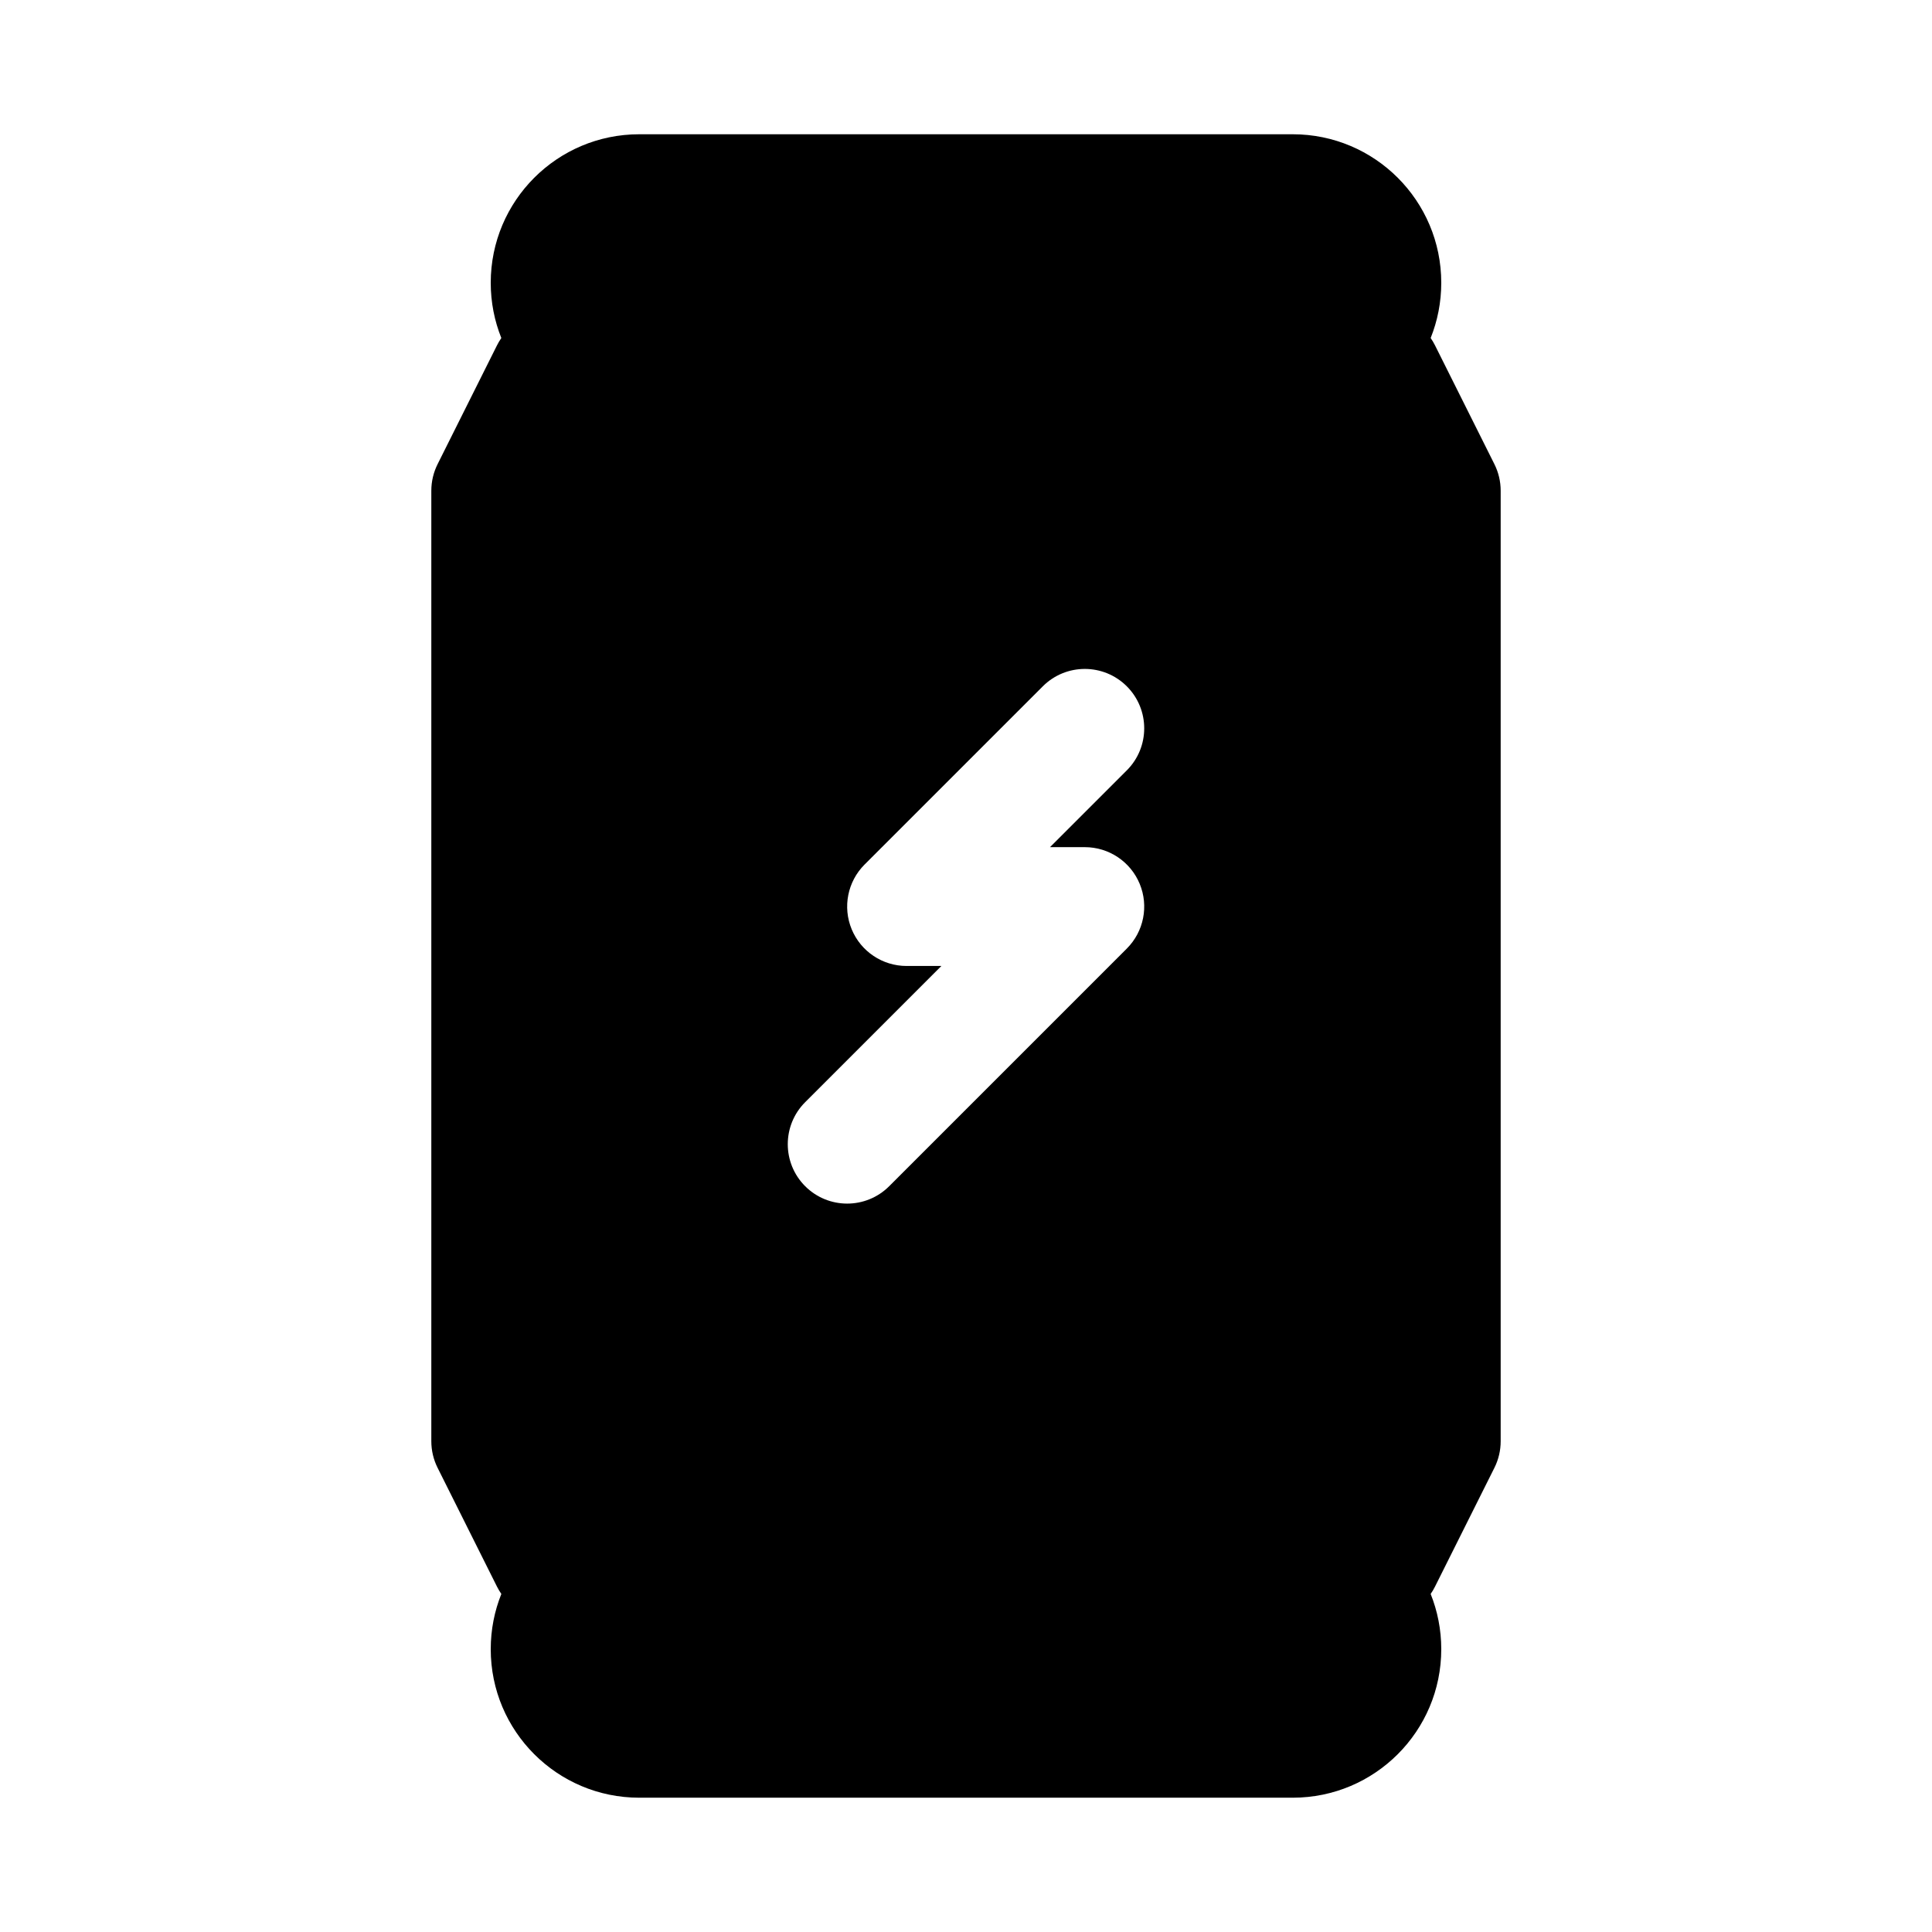
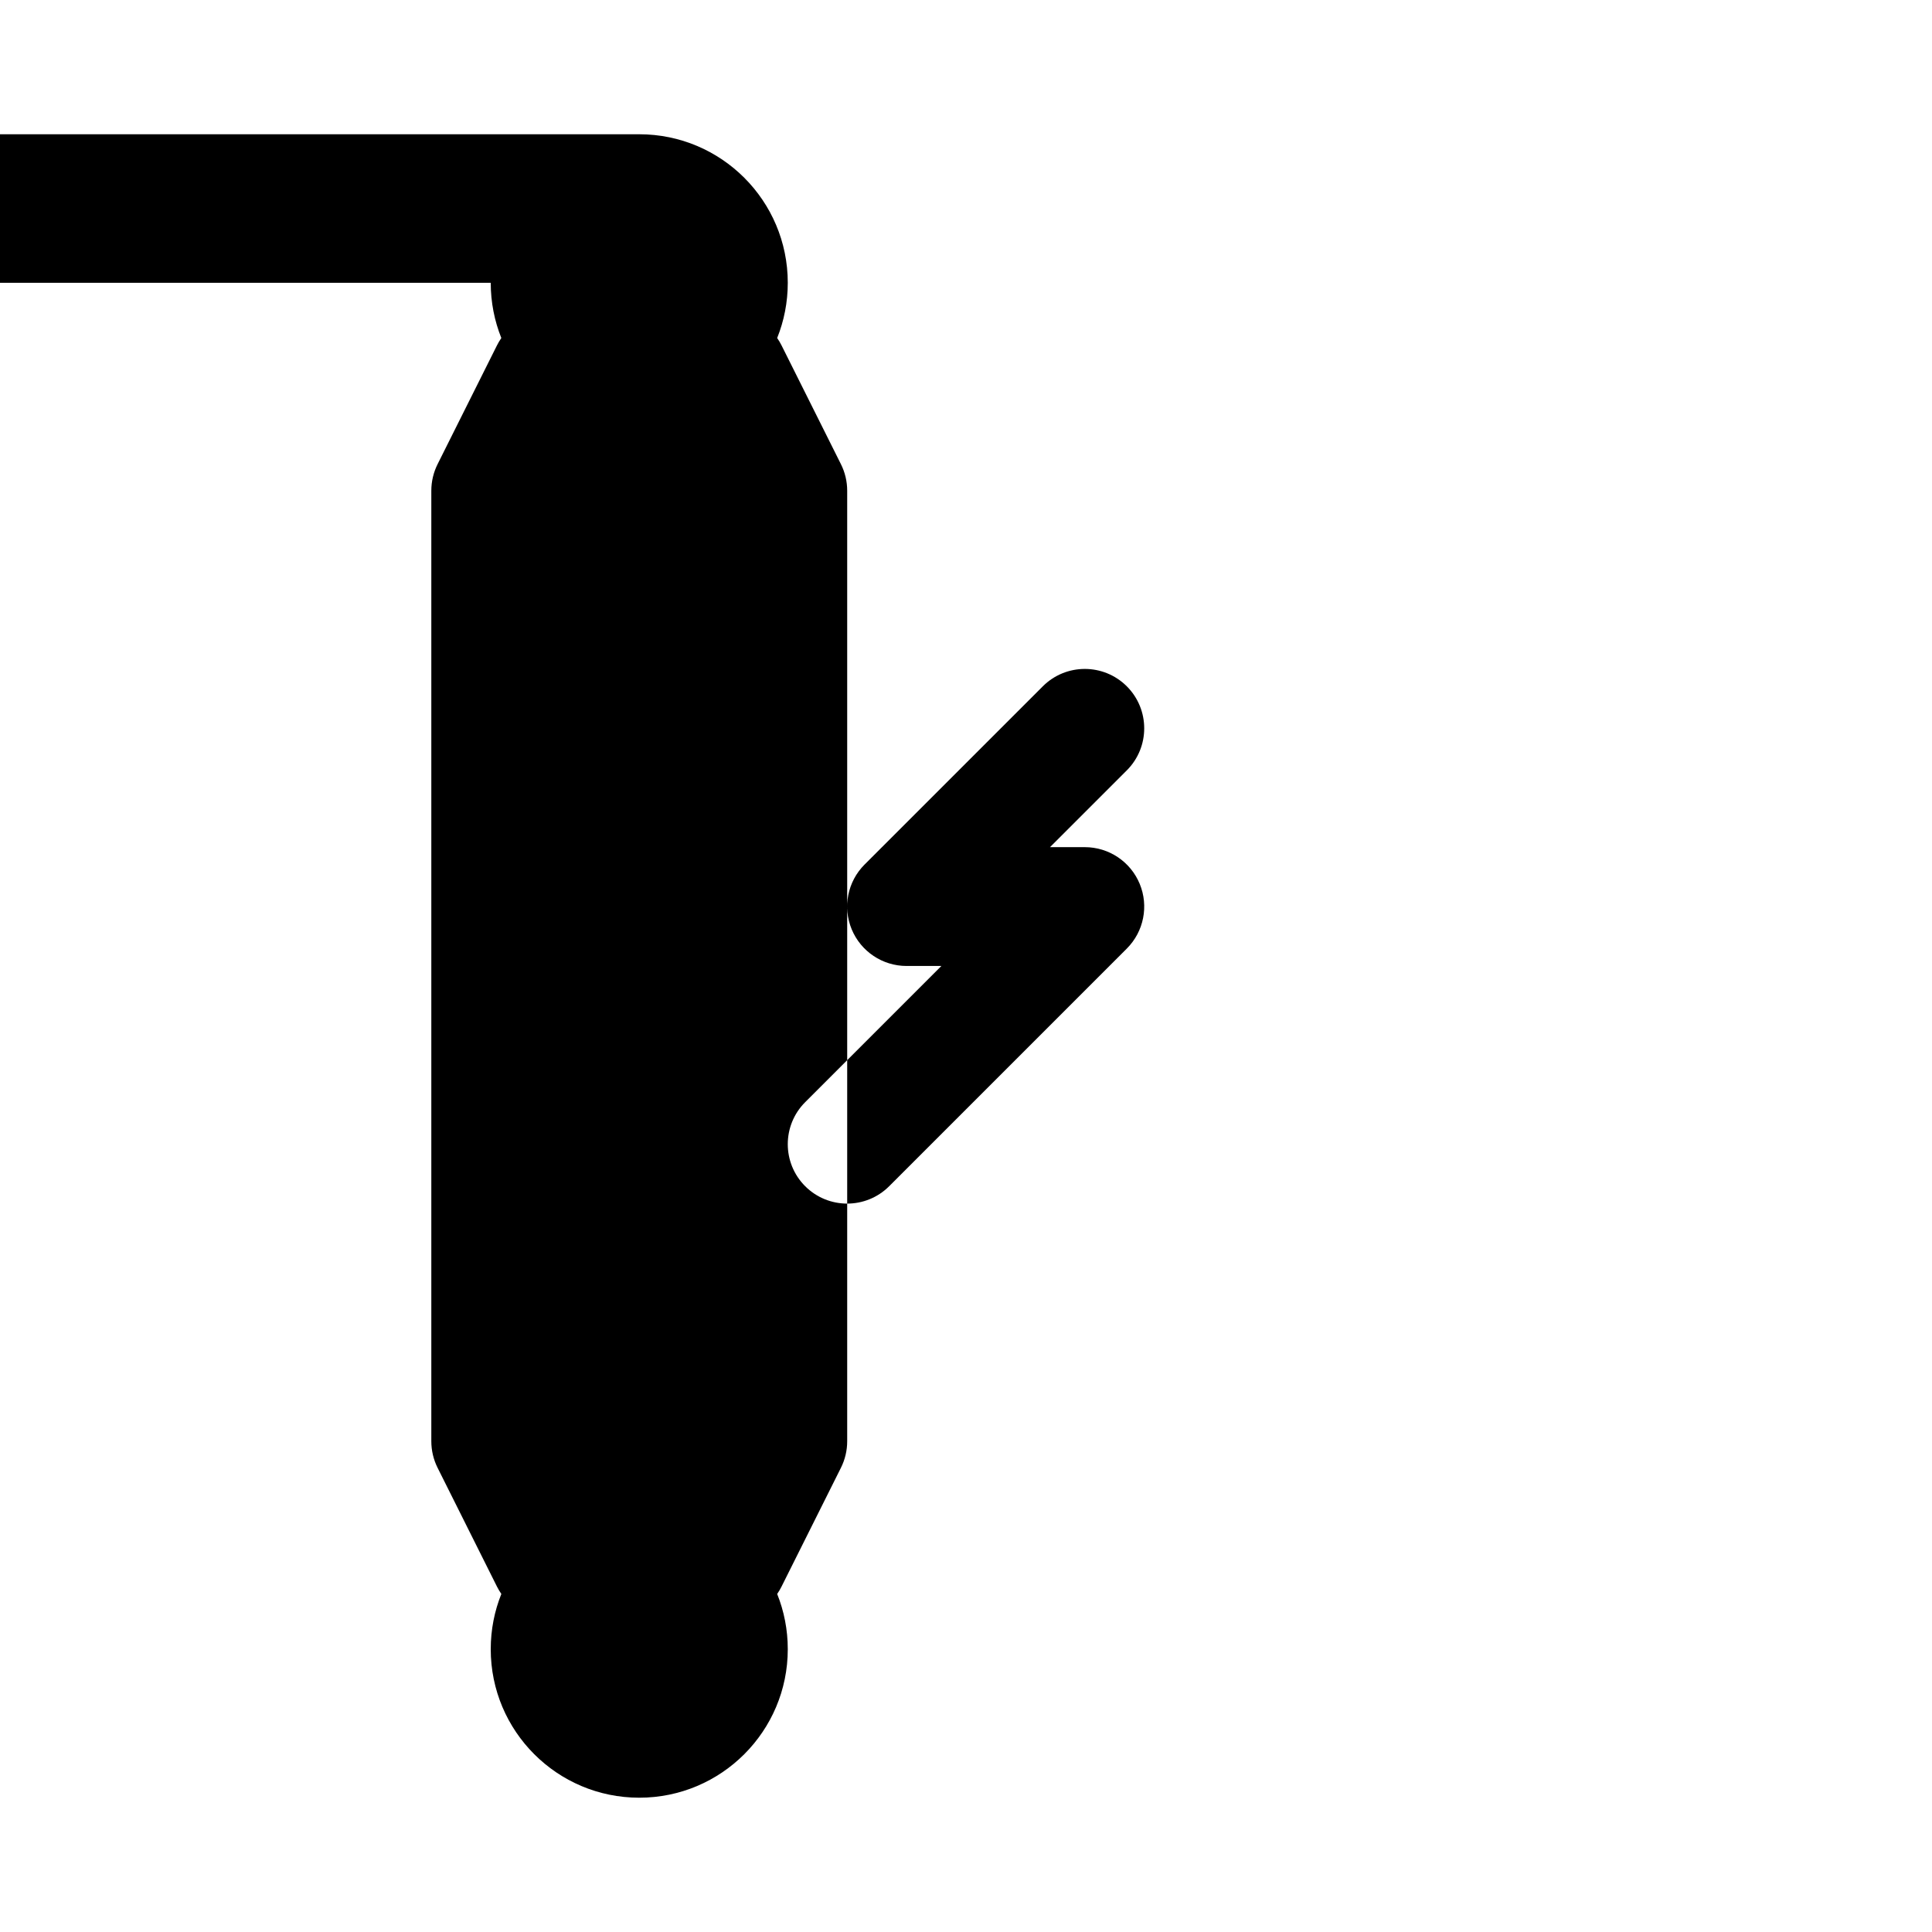
<svg xmlns="http://www.w3.org/2000/svg" fill="#000000" width="800px" height="800px" version="1.1" viewBox="144 144 512 512">
-   <path d="m274.05 218.94c0 5.172 0.996 10.113 2.809 14.637-0.422 0.613-0.809 1.262-1.148 1.938l-15.742 31.488c-1.094 2.188-1.664 4.598-1.664 7.043v251.9c0 2.445 0.57 4.856 1.664 7.043l15.742 31.488c0.34 0.68 0.727 1.324 1.152 1.938-1.816 4.523-2.812 9.465-2.812 14.637 0 21.738 17.621 39.359 39.359 39.359h173.18c21.738 0 39.359-17.621 39.359-39.359 0-5.172-0.996-10.113-2.809-14.637 0.422-0.613 0.809-1.258 1.148-1.938l15.742-31.488c1.094-2.188 1.664-4.598 1.664-7.043v-251.9c0-2.445-0.57-4.856-1.664-7.043l-15.742-31.488c-0.34-0.676-0.727-1.324-1.148-1.938 1.812-4.523 2.809-9.465 2.809-14.637 0-21.738-17.621-39.359-39.359-39.359h-173.18c-21.738 0-39.359 17.621-39.359 39.359zm168.57 129.21c6.144-6.148 6.144-16.117 0-22.266-6.148-6.148-16.117-6.148-22.266 0l-47.234 47.23c-4.504 4.504-5.852 11.273-3.414 17.16 2.438 5.883 8.18 9.719 14.547 9.719h9.223l-36.098 36.098c-6.148 6.148-6.148 16.117 0 22.266 6.148 6.148 16.117 6.148 22.266 0l62.977-62.977c4.5-4.504 5.848-11.273 3.41-17.156-2.438-5.887-8.176-9.719-14.543-9.719h-9.223z" fill-rule="evenodd" />
+   <path d="m274.05 218.94c0 5.172 0.996 10.113 2.809 14.637-0.422 0.613-0.809 1.262-1.148 1.938l-15.742 31.488c-1.094 2.188-1.664 4.598-1.664 7.043v251.9c0 2.445 0.57 4.856 1.664 7.043l15.742 31.488c0.34 0.68 0.727 1.324 1.152 1.938-1.816 4.523-2.812 9.465-2.812 14.637 0 21.738 17.621 39.359 39.359 39.359c21.738 0 39.359-17.621 39.359-39.359 0-5.172-0.996-10.113-2.809-14.637 0.422-0.613 0.809-1.258 1.148-1.938l15.742-31.488c1.094-2.188 1.664-4.598 1.664-7.043v-251.9c0-2.445-0.57-4.856-1.664-7.043l-15.742-31.488c-0.34-0.676-0.727-1.324-1.148-1.938 1.812-4.523 2.809-9.465 2.809-14.637 0-21.738-17.621-39.359-39.359-39.359h-173.18c-21.738 0-39.359 17.621-39.359 39.359zm168.57 129.21c6.144-6.148 6.144-16.117 0-22.266-6.148-6.148-16.117-6.148-22.266 0l-47.234 47.23c-4.504 4.504-5.852 11.273-3.414 17.16 2.438 5.883 8.18 9.719 14.547 9.719h9.223l-36.098 36.098c-6.148 6.148-6.148 16.117 0 22.266 6.148 6.148 16.117 6.148 22.266 0l62.977-62.977c4.5-4.504 5.848-11.273 3.41-17.156-2.438-5.887-8.176-9.719-14.543-9.719h-9.223z" fill-rule="evenodd" />
</svg>